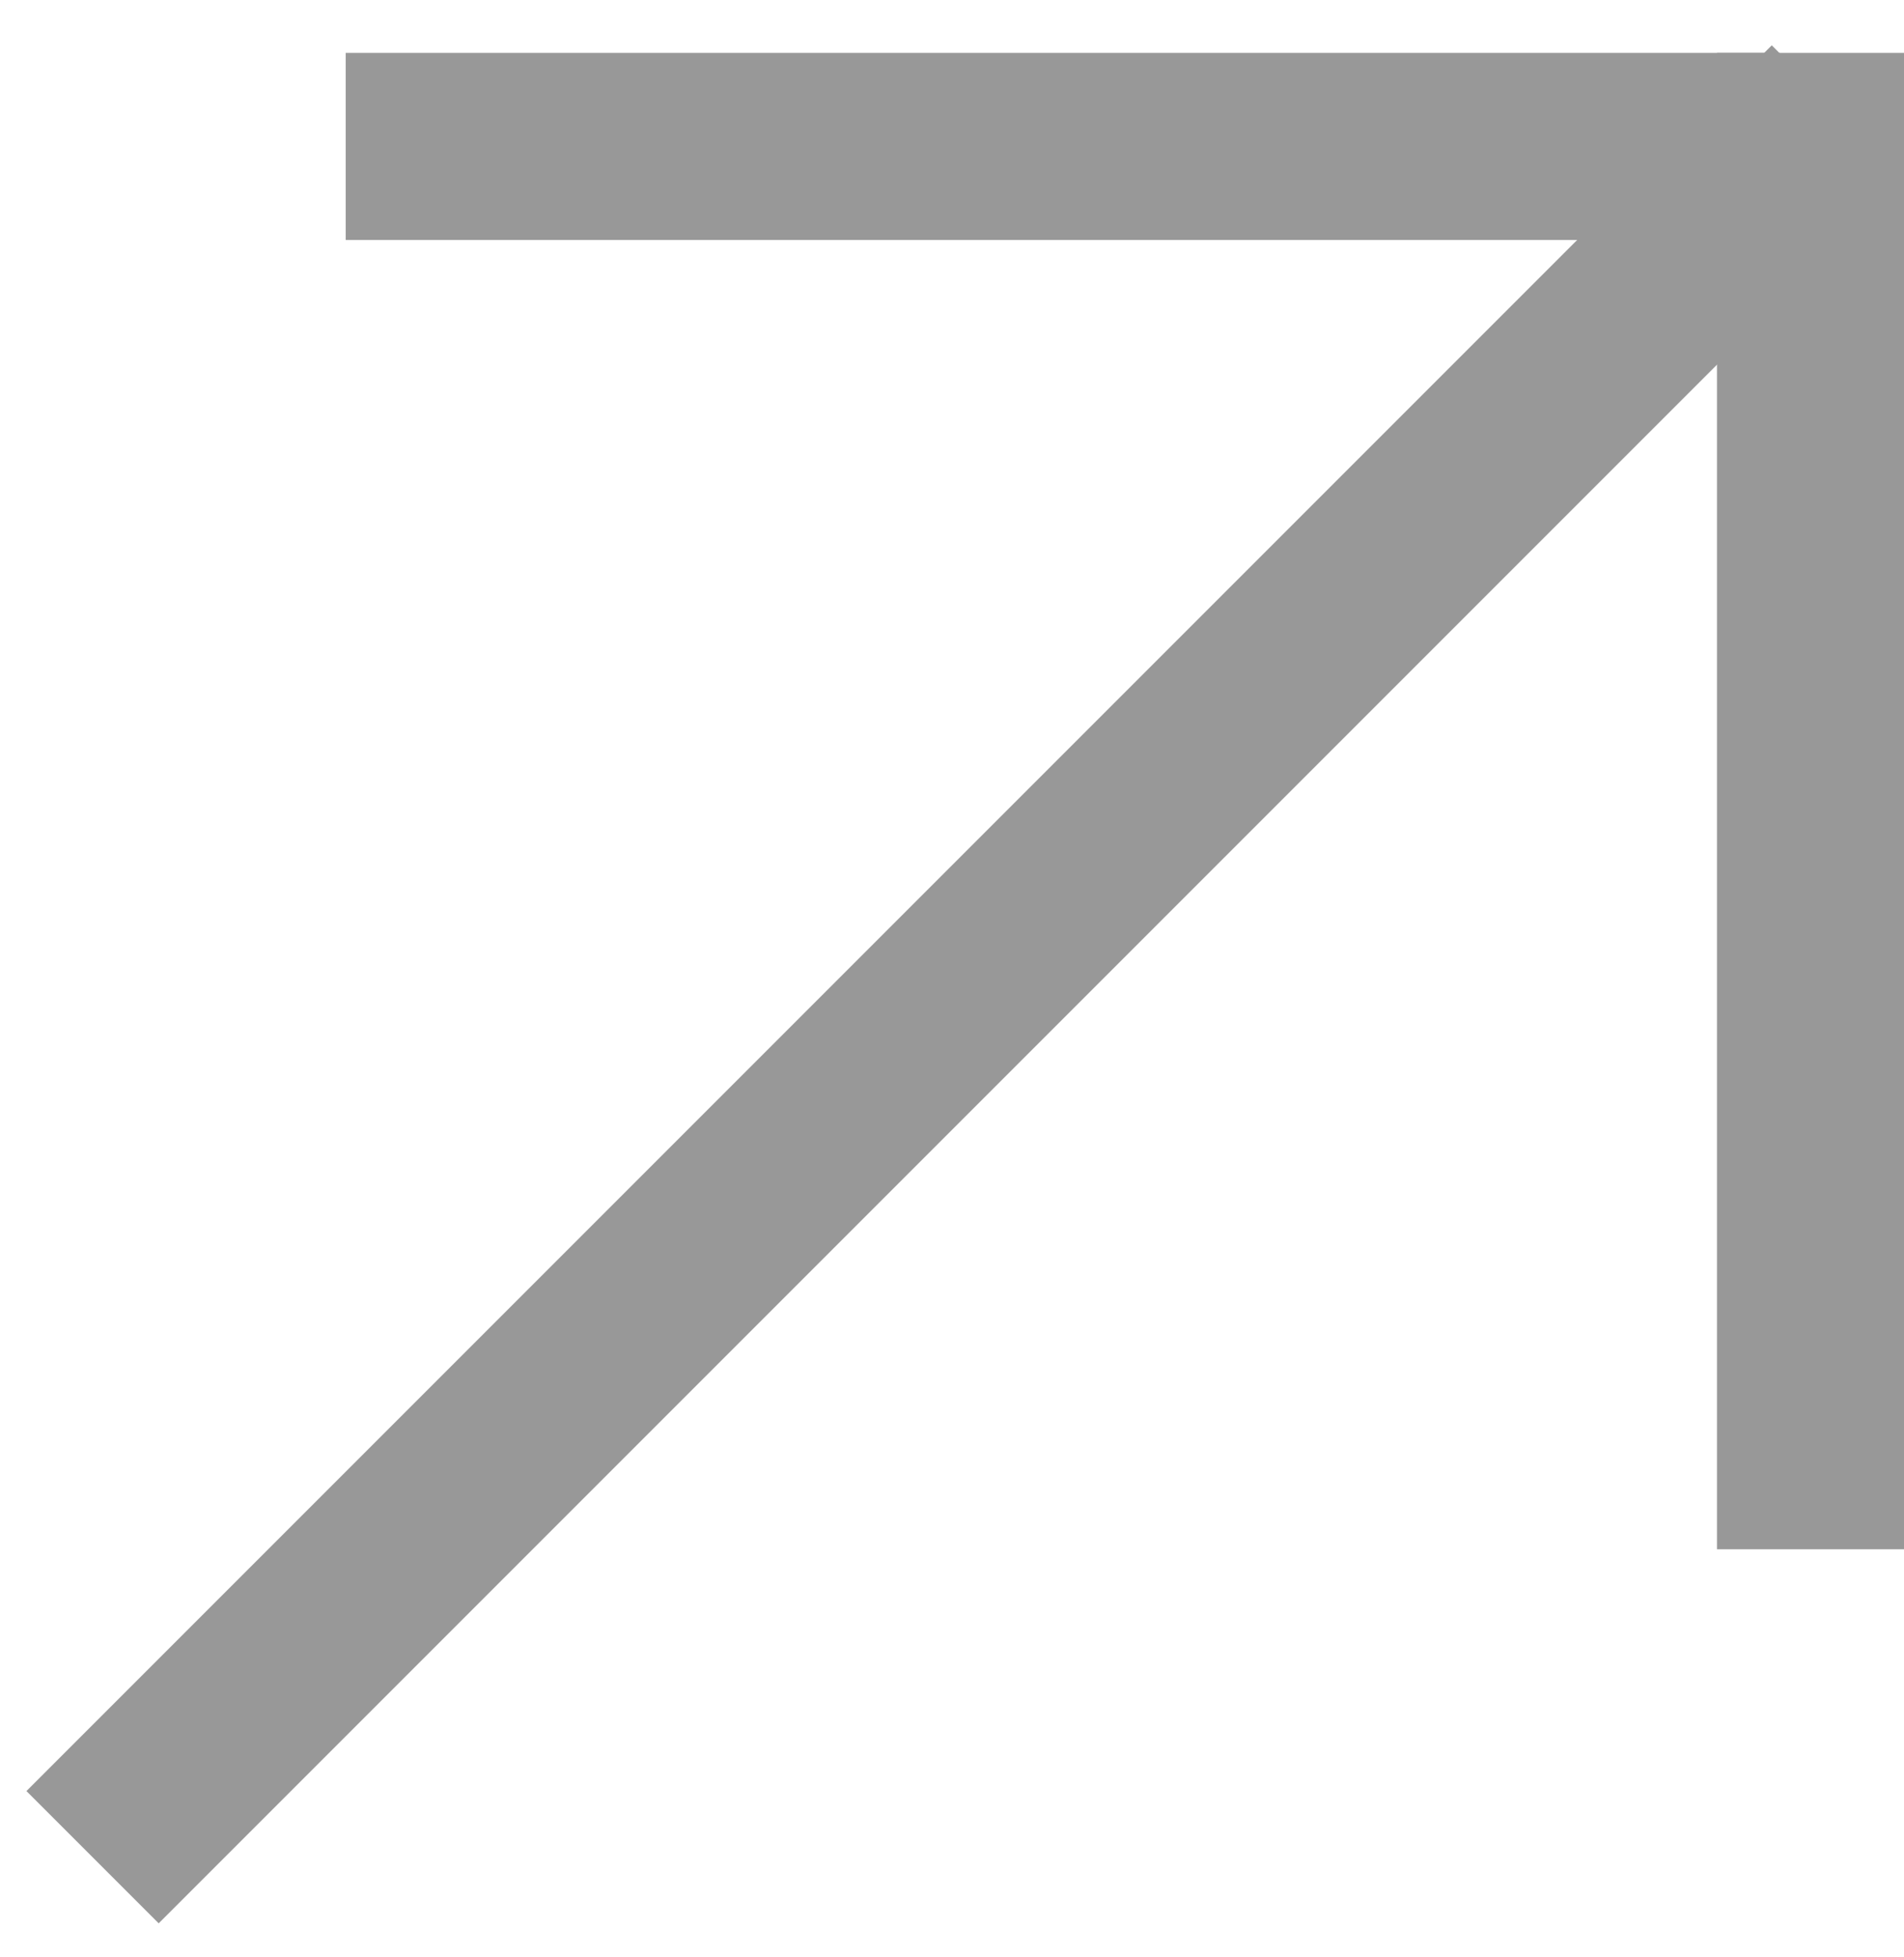
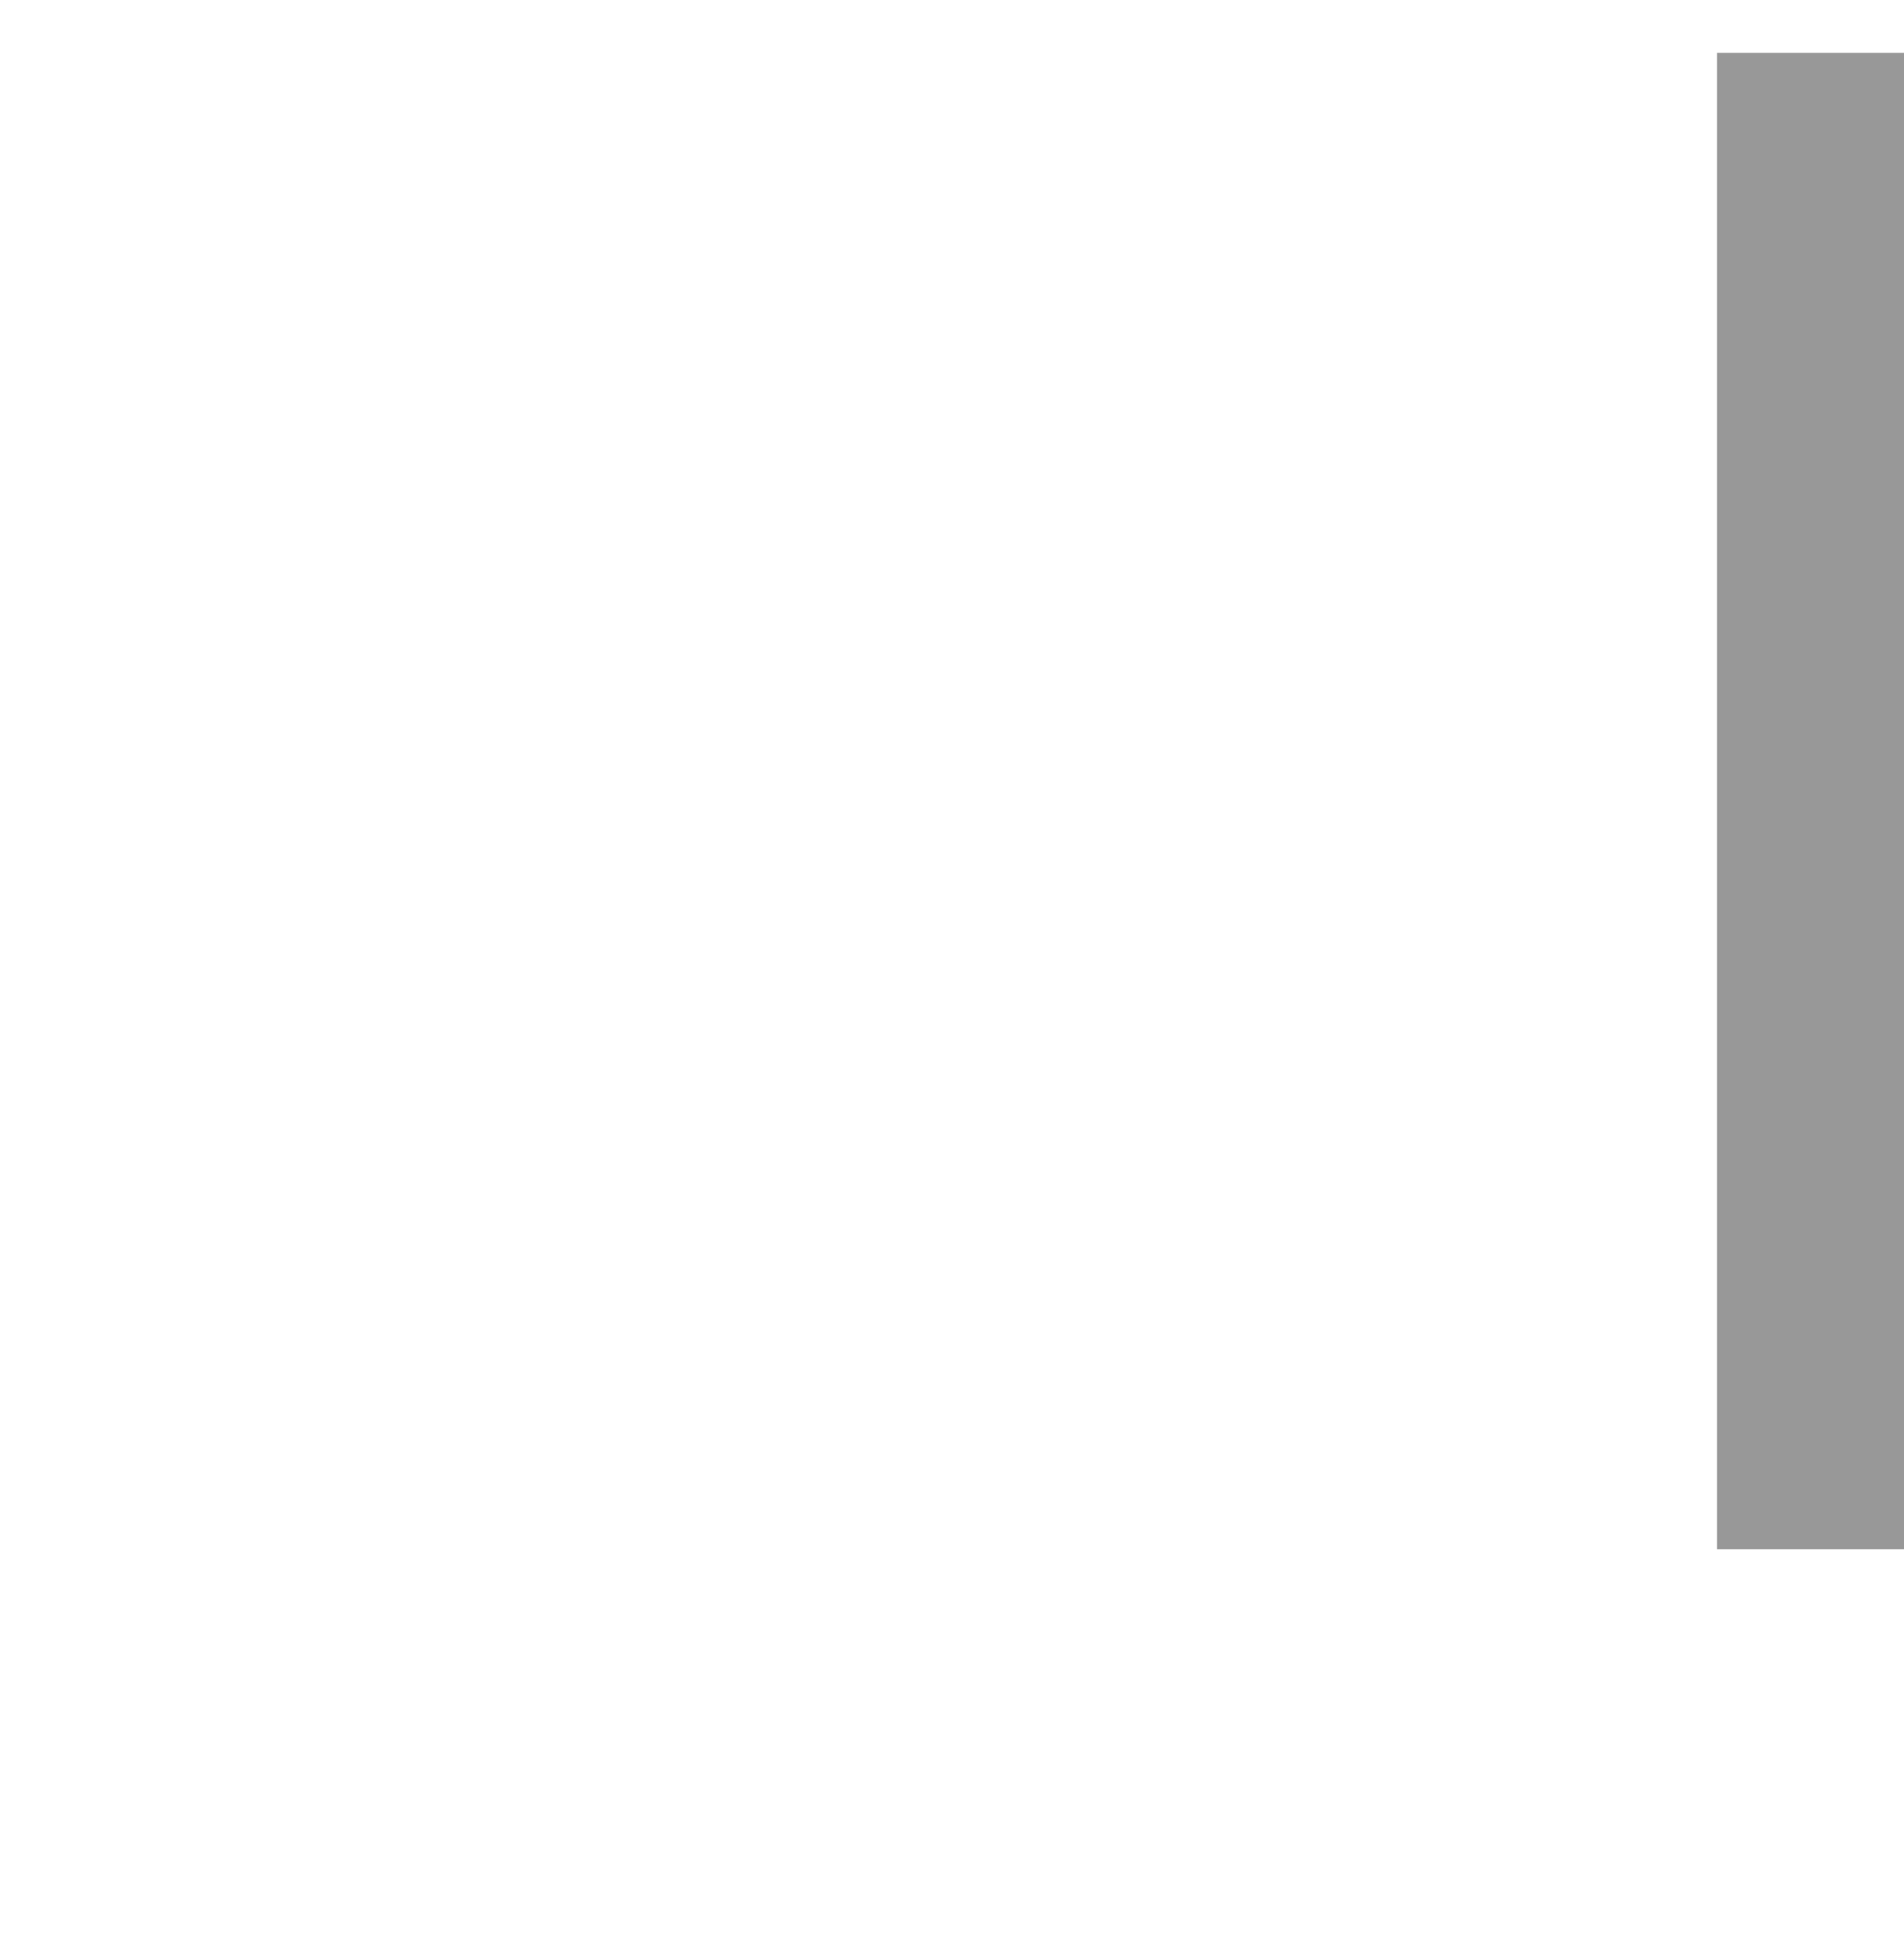
<svg xmlns="http://www.w3.org/2000/svg" width="36" height="37" viewBox="0 0 36 37" fill="none">
-   <line x1="1.75" y1="35.107" x2="34.75" y2="2.107" stroke="#989898" stroke-width="3.536" />
  <line x1="34.232" y1="1" x2="34.232" y2="29.286" stroke="#989898" stroke-width="3.536" />
-   <line x1="33.643" y1="2.768" x2="6.536" y2="2.768" stroke="#989898" stroke-width="3.536" />
</svg>